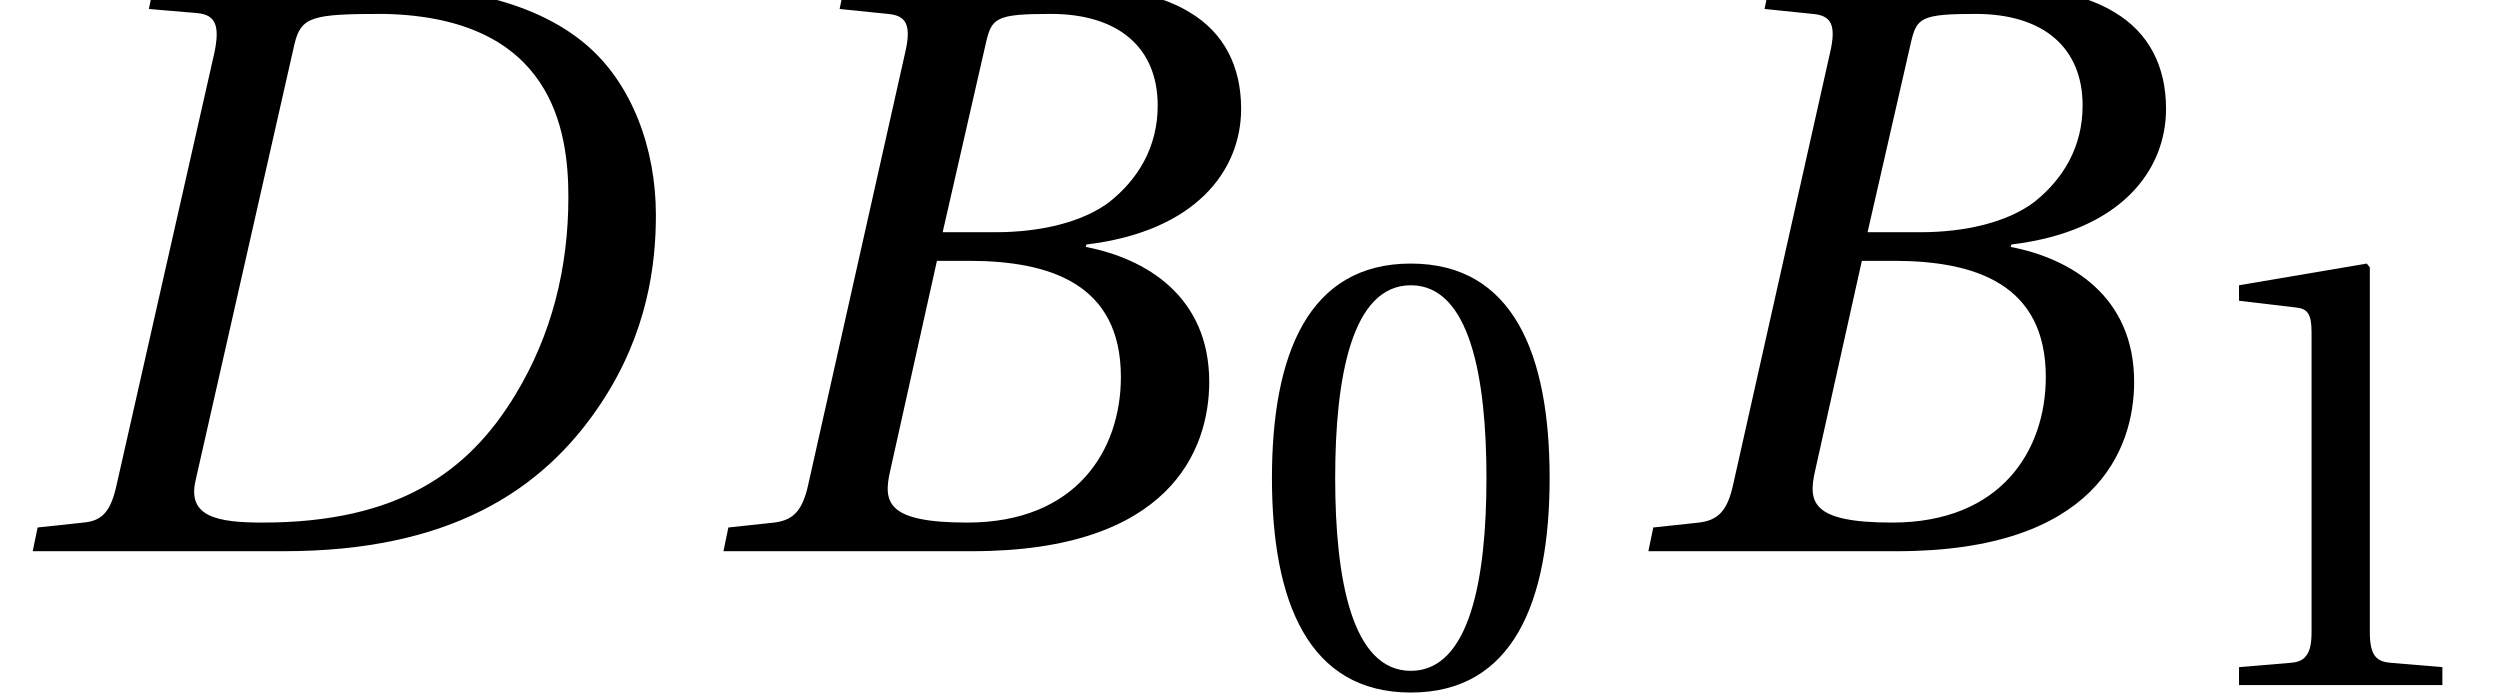
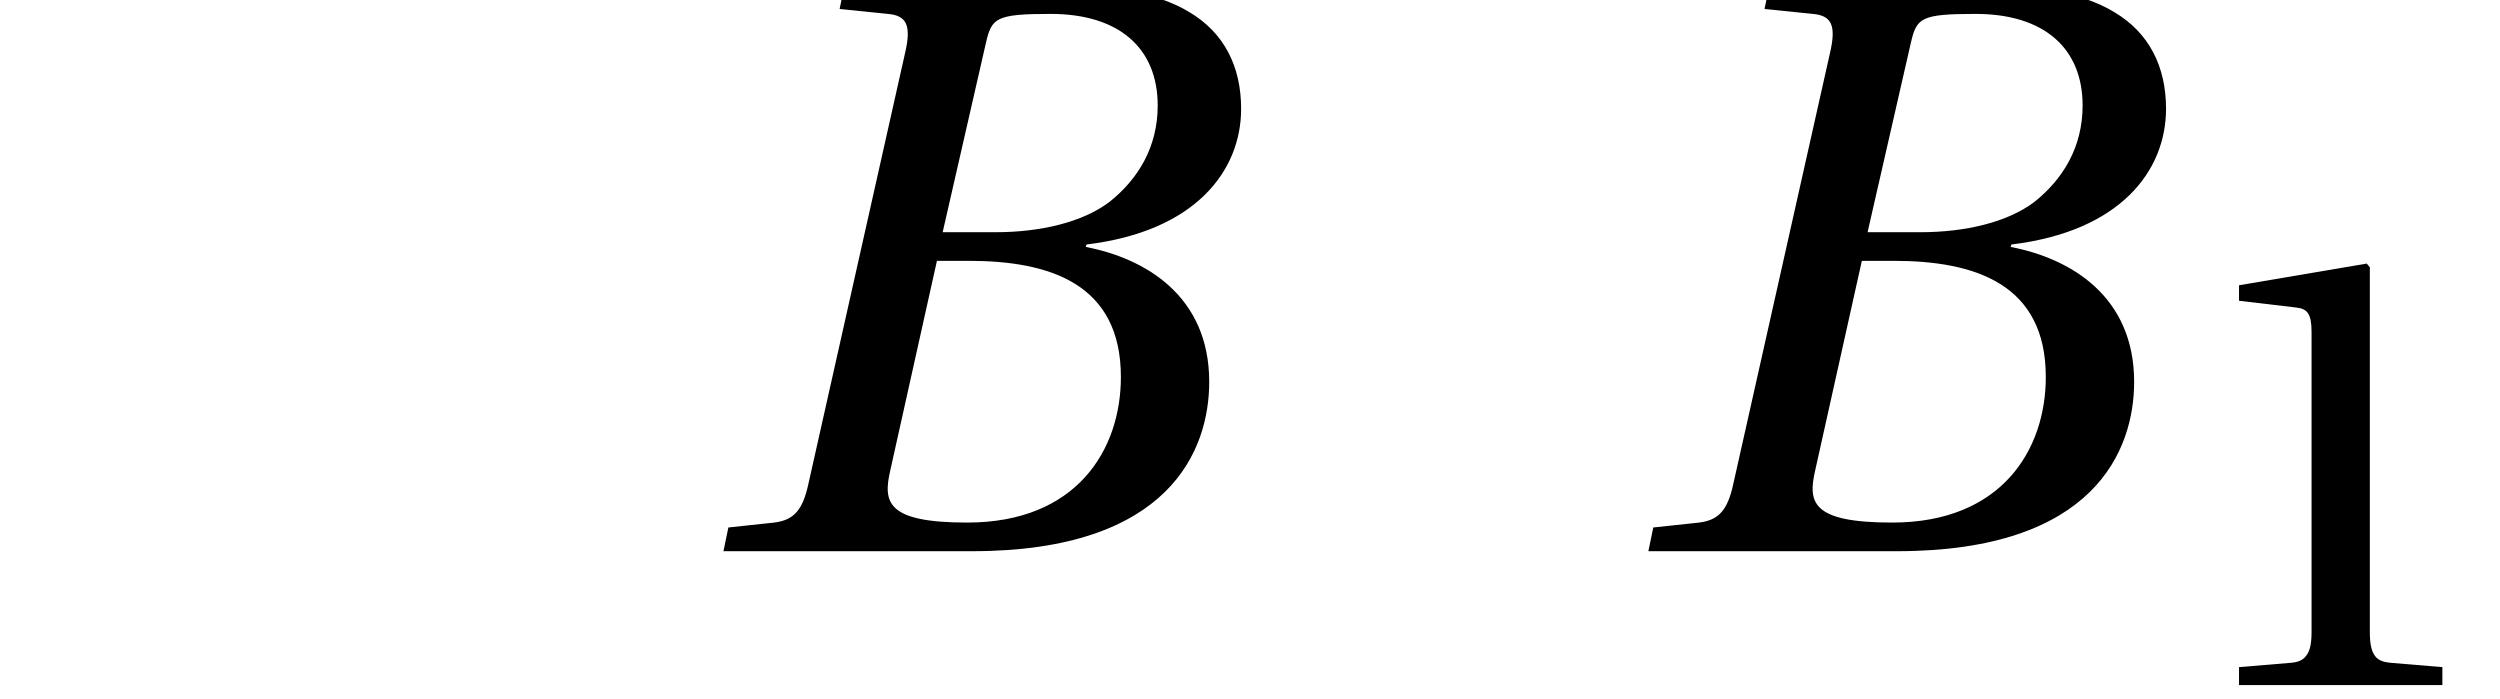
<svg xmlns="http://www.w3.org/2000/svg" xmlns:xlink="http://www.w3.org/1999/xlink" version="1.1" width="30.565pt" height="8.55pt" viewBox="70.735 62.003 30.565 8.55">
  <defs>
-     <path id="g3-48" d="M2.65-6.449C3.6-6.449 3.87-4.969 3.87-3.34S3.6-.23 2.65-.23S1.43-1.71 1.43-3.34S1.7-6.449 2.65-6.449ZM2.65-6.799C1-6.799 .41-5.339 .41-3.34S1 .12 2.65 .12S4.889-1.34 4.889-3.34S4.3-6.799 2.65-6.799Z" />
    <path id="g3-49" d="M4.37 0V-.29L3.53-.36C3.32-.38 3.2-.46 3.2-.85V-6.739L3.15-6.799L1.09-6.449V-6.199L2.02-6.089C2.19-6.069 2.26-5.989 2.26-5.699V-.85C2.26-.66 2.23-.54 2.17-.47C2.12-.4 2.04-.37 1.93-.36L1.09-.29V0H4.37Z" />
    <path id="g4-66" d="M3.06-3.9L3.59-6.219C3.66-6.519 3.71-6.569 4.38-6.569C5.219-6.569 5.689-6.149 5.689-5.449C5.689-4.939 5.449-4.549 5.099-4.27C4.769-4.02 4.25-3.9 3.71-3.9H3.06ZM3.38-3.55C4.37-3.55 5.239-3.27 5.239-2.13C5.239-1.24 4.699-.35 3.36-.35C2.37-.35 2.33-.6 2.42-.99L2.99-3.55H3.38ZM.38 0H3.42C5.839 0 6.319-1.24 6.319-2.07C6.319-3.12 5.539-3.58 4.809-3.72L4.819-3.75C6.149-3.91 6.709-4.649 6.709-5.409C6.709-5.929 6.499-6.339 6.079-6.589C5.639-6.859 4.989-6.929 4.27-6.919H1.86L1.8-6.629L2.39-6.569C2.62-6.549 2.68-6.429 2.6-6.089L1.42-.83C1.35-.5 1.24-.38 1-.35L.44-.29L.38 0Z" />
-     <path id="g4-68" d="M4.689-6.569C6.769-6.529 6.949-5.129 6.949-4.33C6.949-3.47 6.749-2.65 6.299-1.91C5.729-.97 4.869-.35 3.21-.35C2.66-.35 2.29-.42 2.39-.86L3.6-6.199C3.68-6.539 3.82-6.569 4.689-6.569ZM.4 0H3.47C5.469 0 6.629-.72 7.349-1.81C7.919-2.67 8.019-3.51 8.019-4.11C8.019-4.919 7.729-5.719 7.159-6.199C6.579-6.689 5.679-6.919 4.569-6.919H1.88L1.82-6.629L2.41-6.579C2.64-6.559 2.69-6.419 2.62-6.089L1.43-.83C1.36-.5 1.26-.37 1.02-.35L.46-.29L.4 0Z" />
    <use id="g6-48" xlink:href="#g3-48" transform="scale(.758)" />
    <use id="g6-49" xlink:href="#g3-49" transform="scale(.758)" />
  </defs>
  <g id="page1">
    <use x="70.735" y="68.742" xlink:href="#g4-68" />
    <use x="79.2" y="68.742" xlink:href="#g4-66" />
    <use x="85.975" y="70.379" xlink:href="#g6-48" />
    <use x="90.508" y="68.742" xlink:href="#g4-66" />
    <use x="97.283" y="70.379" xlink:href="#g6-49" />
  </g>
</svg>